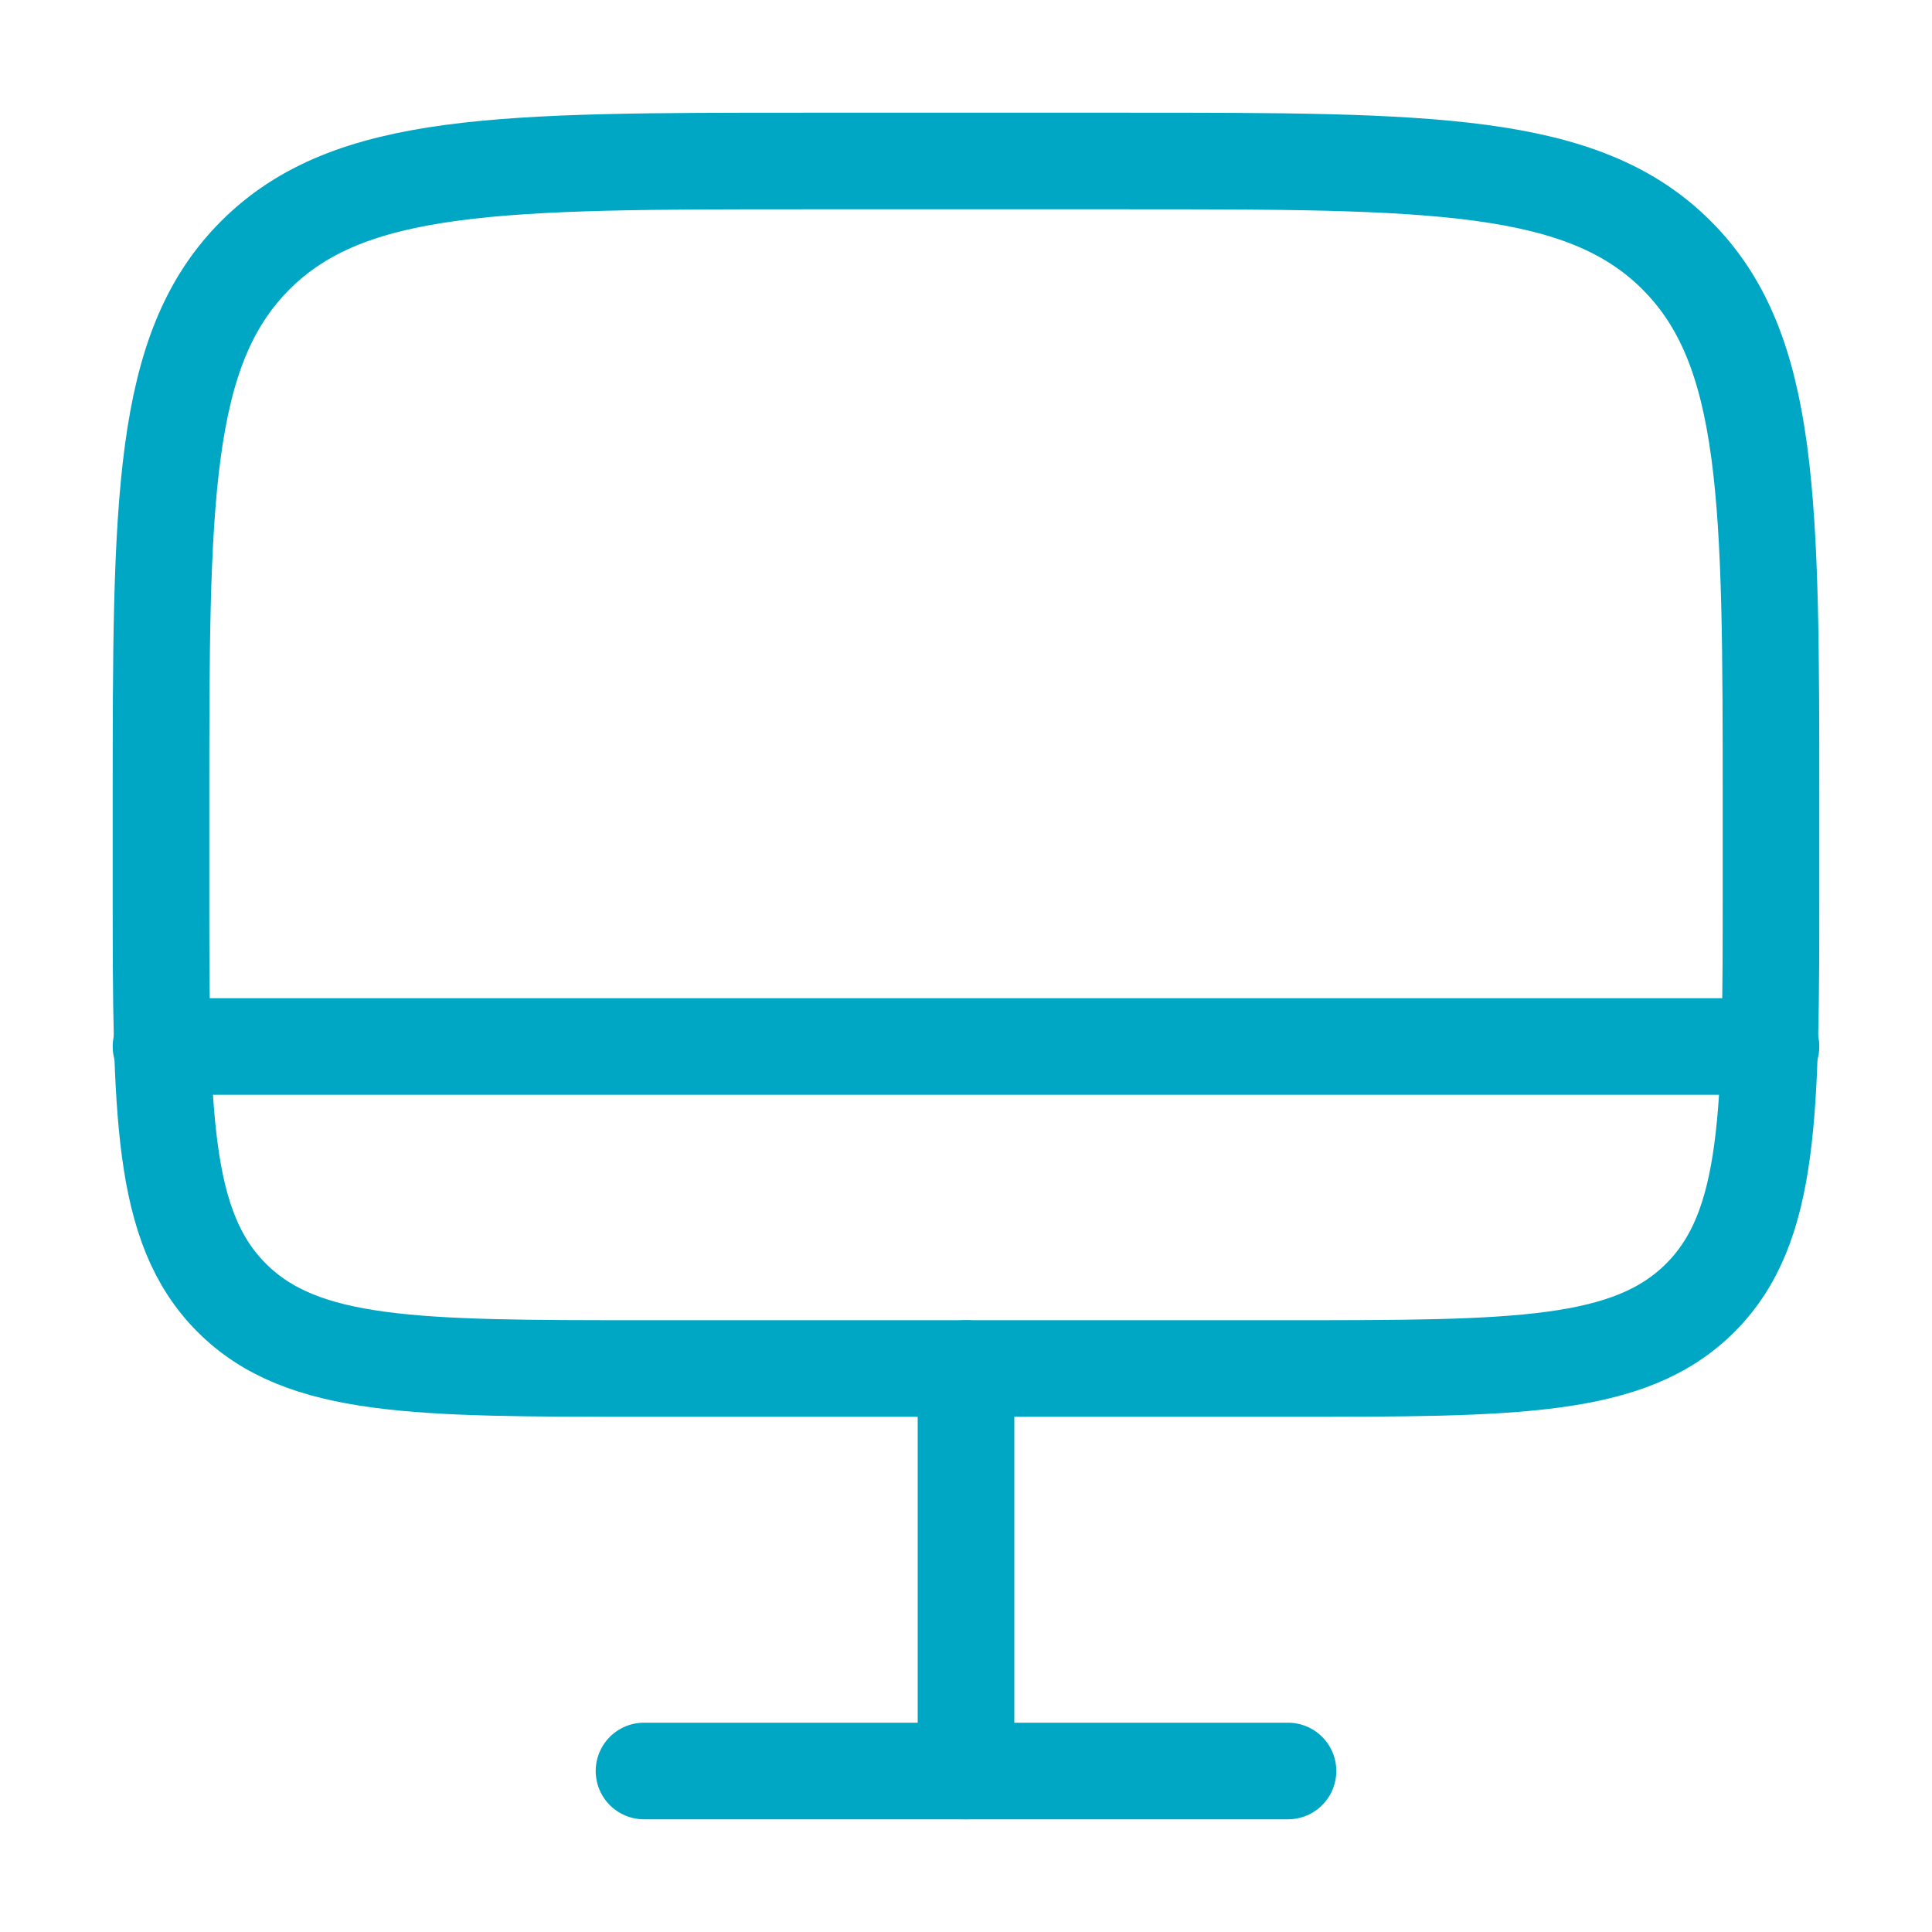
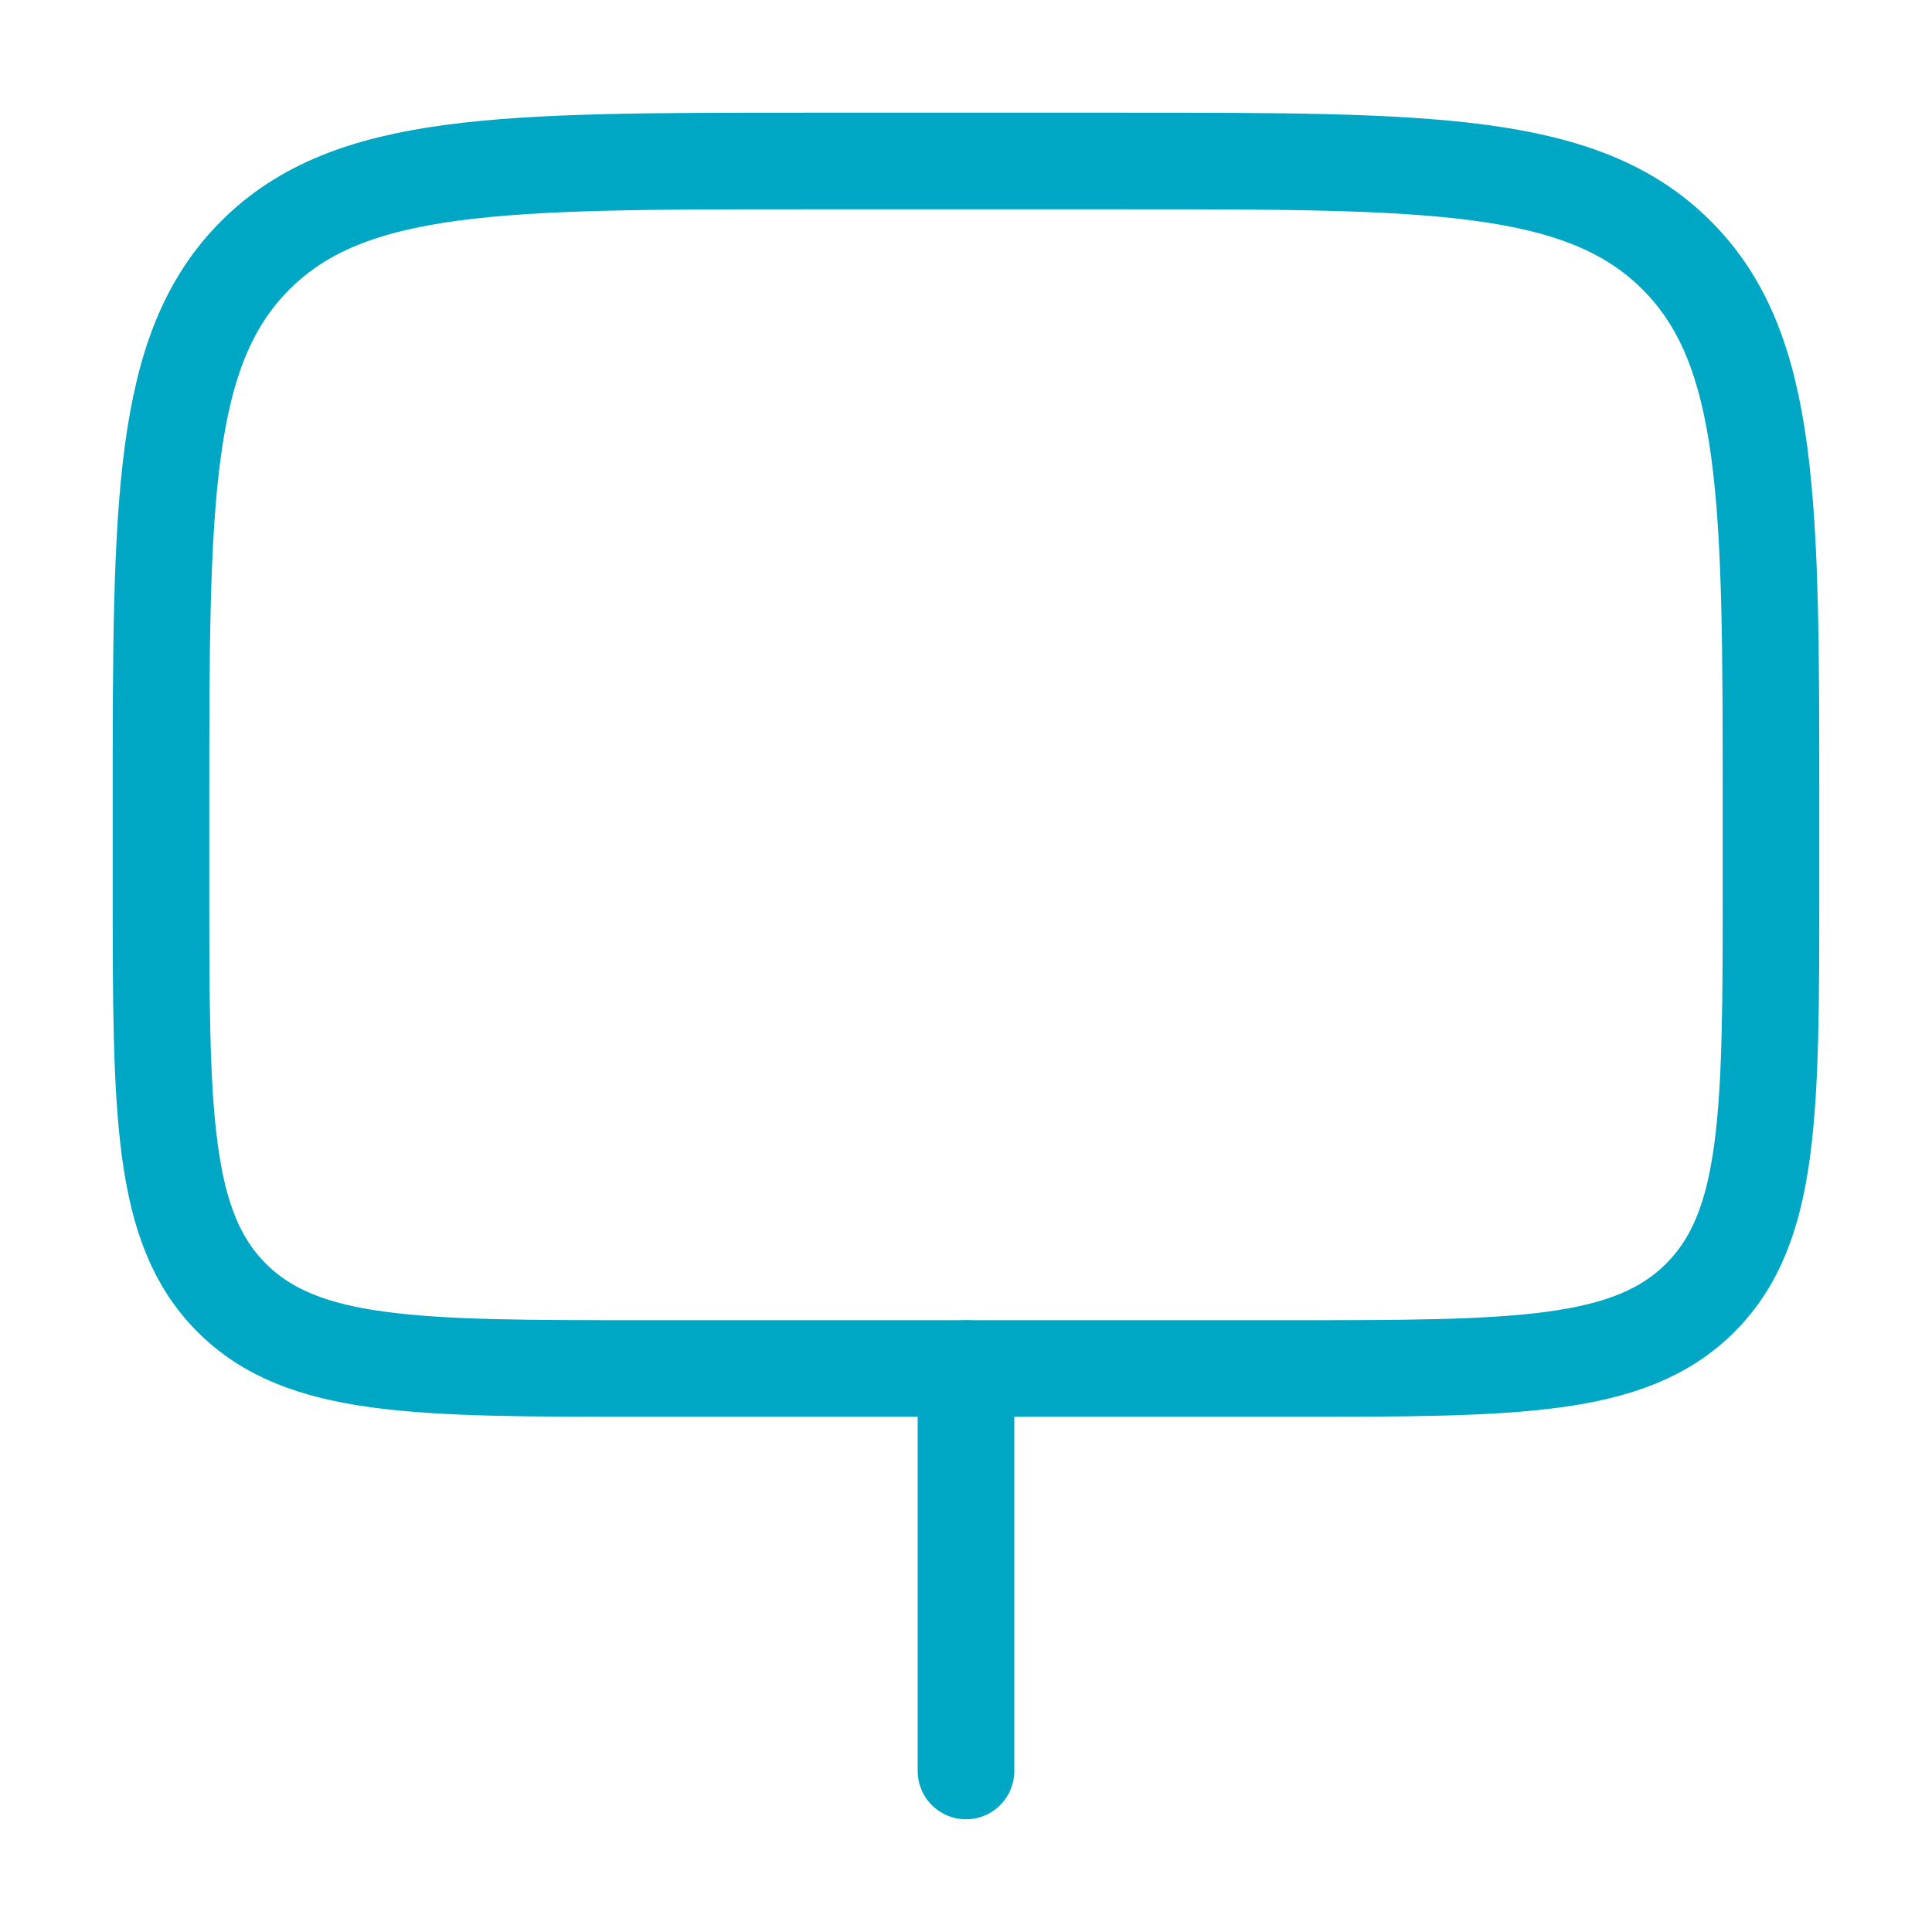
<svg xmlns="http://www.w3.org/2000/svg" width="30" height="30" viewBox="0 0 30 30" fill="none">
  <path d="M2.5 12.5C2.5 7.786 2.5 5.429 3.964 3.964C5.429 2.5 7.786 2.5 12.5 2.5H17.5C22.214 2.5 24.571 2.5 26.035 3.964C27.5 5.429 27.5 7.786 27.5 12.5V13.75C27.5 17.285 27.5 19.053 26.402 20.152C25.303 21.25 23.535 21.25 20 21.25H10C6.464 21.25 4.697 21.25 3.598 20.152C2.5 19.053 2.5 17.285 2.5 13.75V12.5Z" stroke="#00A7C4" stroke-width="1.5" />
-   <path d="M20 27.5H10" stroke="#00A7C4" stroke-width="1.5" stroke-linecap="round" />
  <path d="M15 21.25L15 27.5" stroke="#00A7C4" stroke-width="1.5" stroke-linecap="round" />
-   <path d="M27.5 16.25H2.5" stroke="#00A7C4" stroke-width="1.5" stroke-linecap="round" />
</svg>